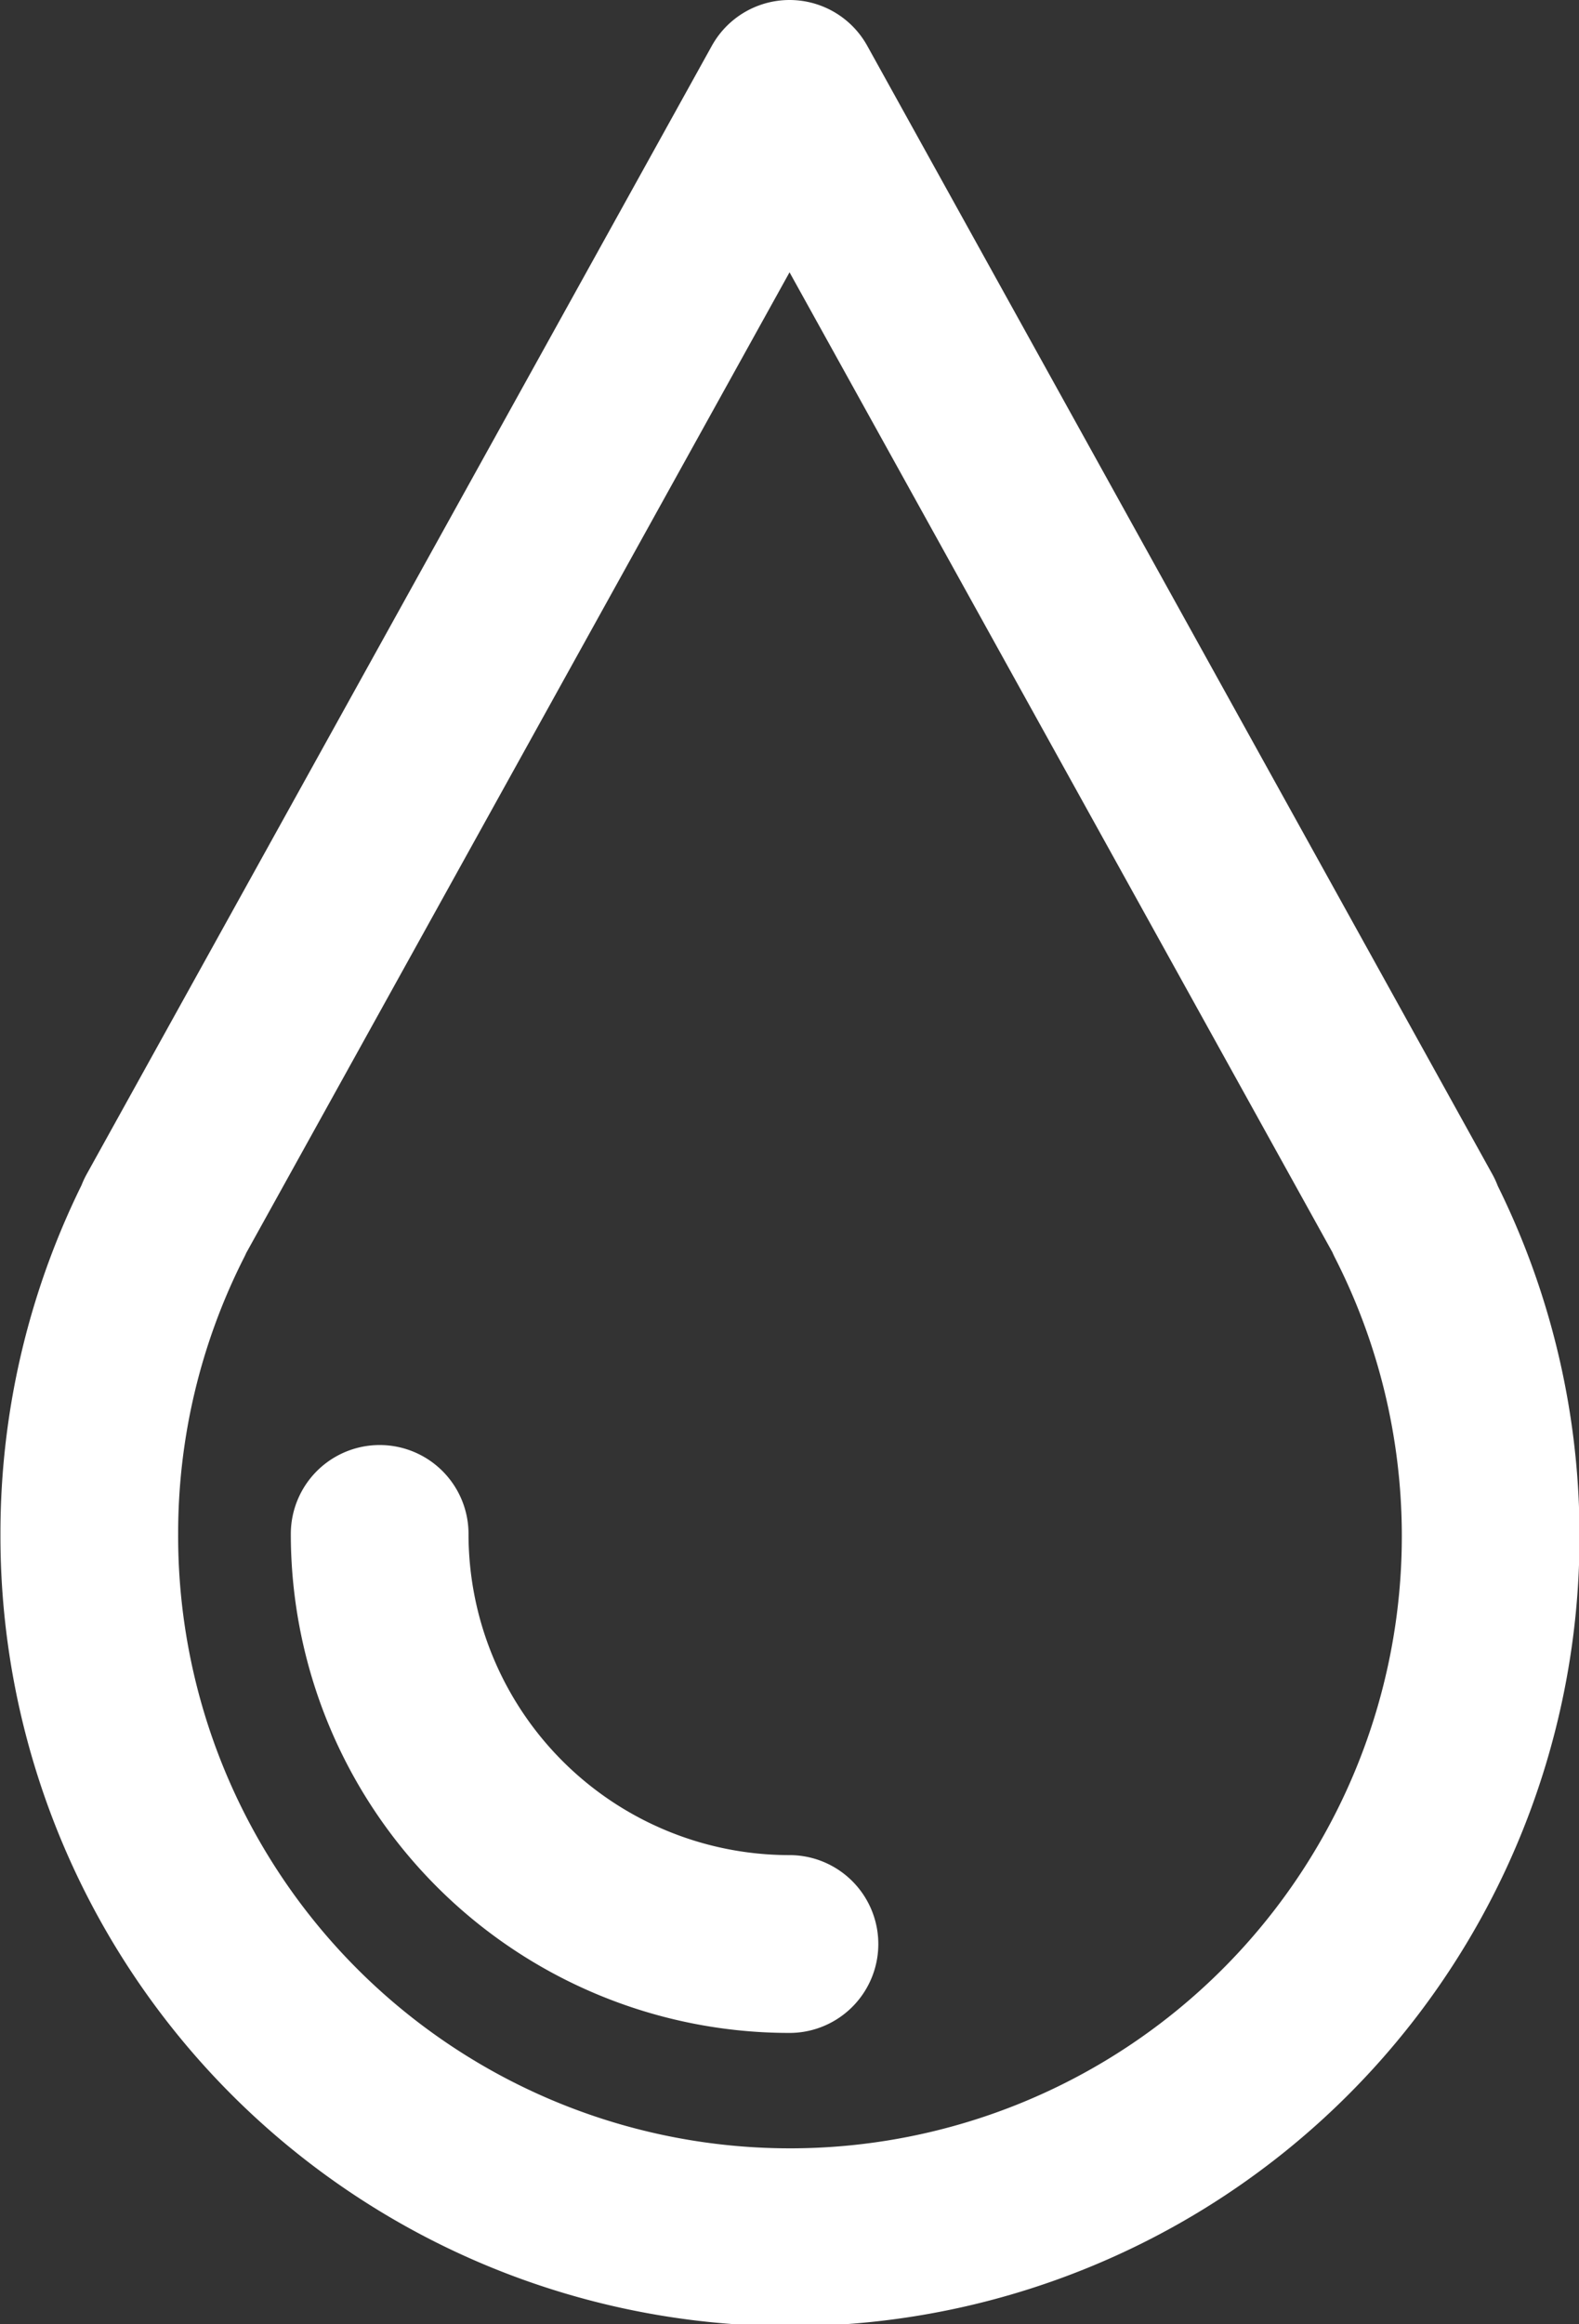
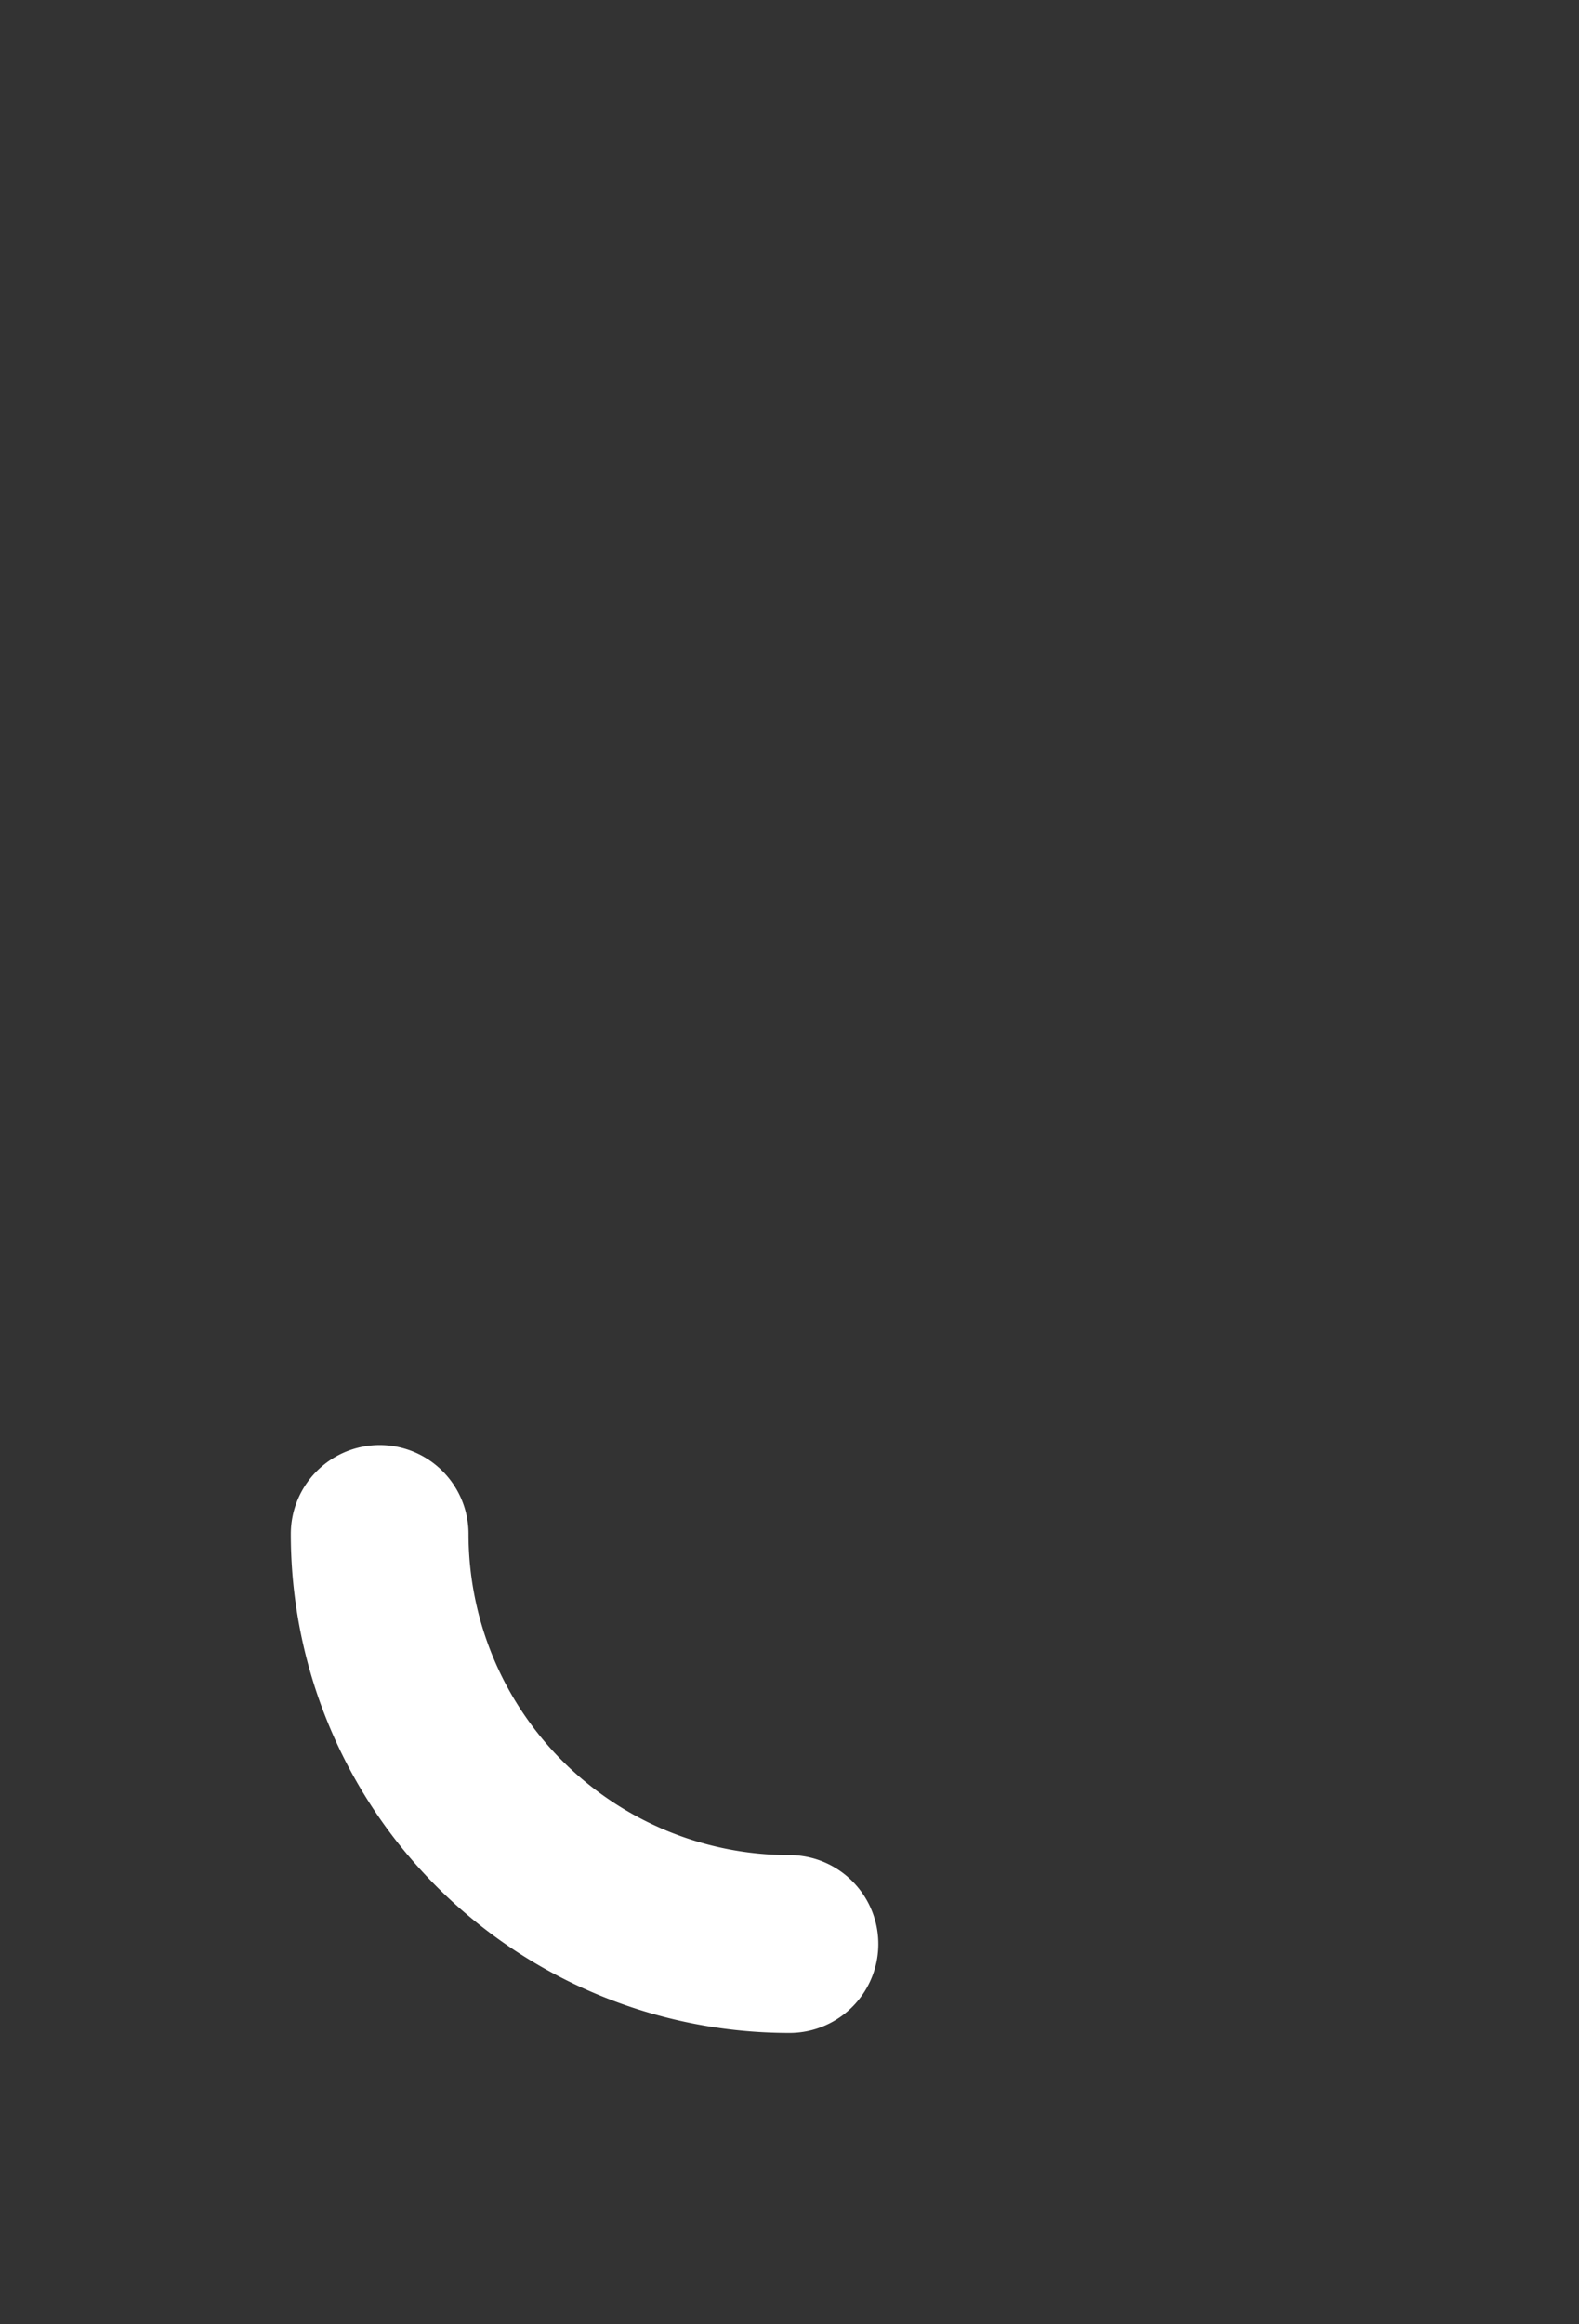
<svg xmlns="http://www.w3.org/2000/svg" width="17.771" height="26.138" viewBox="0 0 17.771 26.138">
  <rect x="0" y="0" width="17.771" height="26.138" fill="#333333" stroke="none" />
  <g transform="translate(-14.77 -0.102)">
    <g transform="translate(15.77 1.102)">
-       <path d="M17.9,17.5A7.886,7.886,0,1,0,32.81,13.941h.006L25.781,1.25,18.745,13.941h.005A7.853,7.853,0,0,0,17.9,17.5Z" transform="translate(-17.895 -1.25)" fill="none" stroke="#fff" stroke-linecap="round" stroke-linejoin="round" stroke-width="2" />
      <path d="M22.841,25.811a4.612,4.612,0,0,0,4.612,4.612" transform="translate(-19.568 -9.559)" fill="none" stroke="#fff" stroke-linecap="round" stroke-linejoin="round" stroke-width="2" />
    </g>
  </g>
</svg>